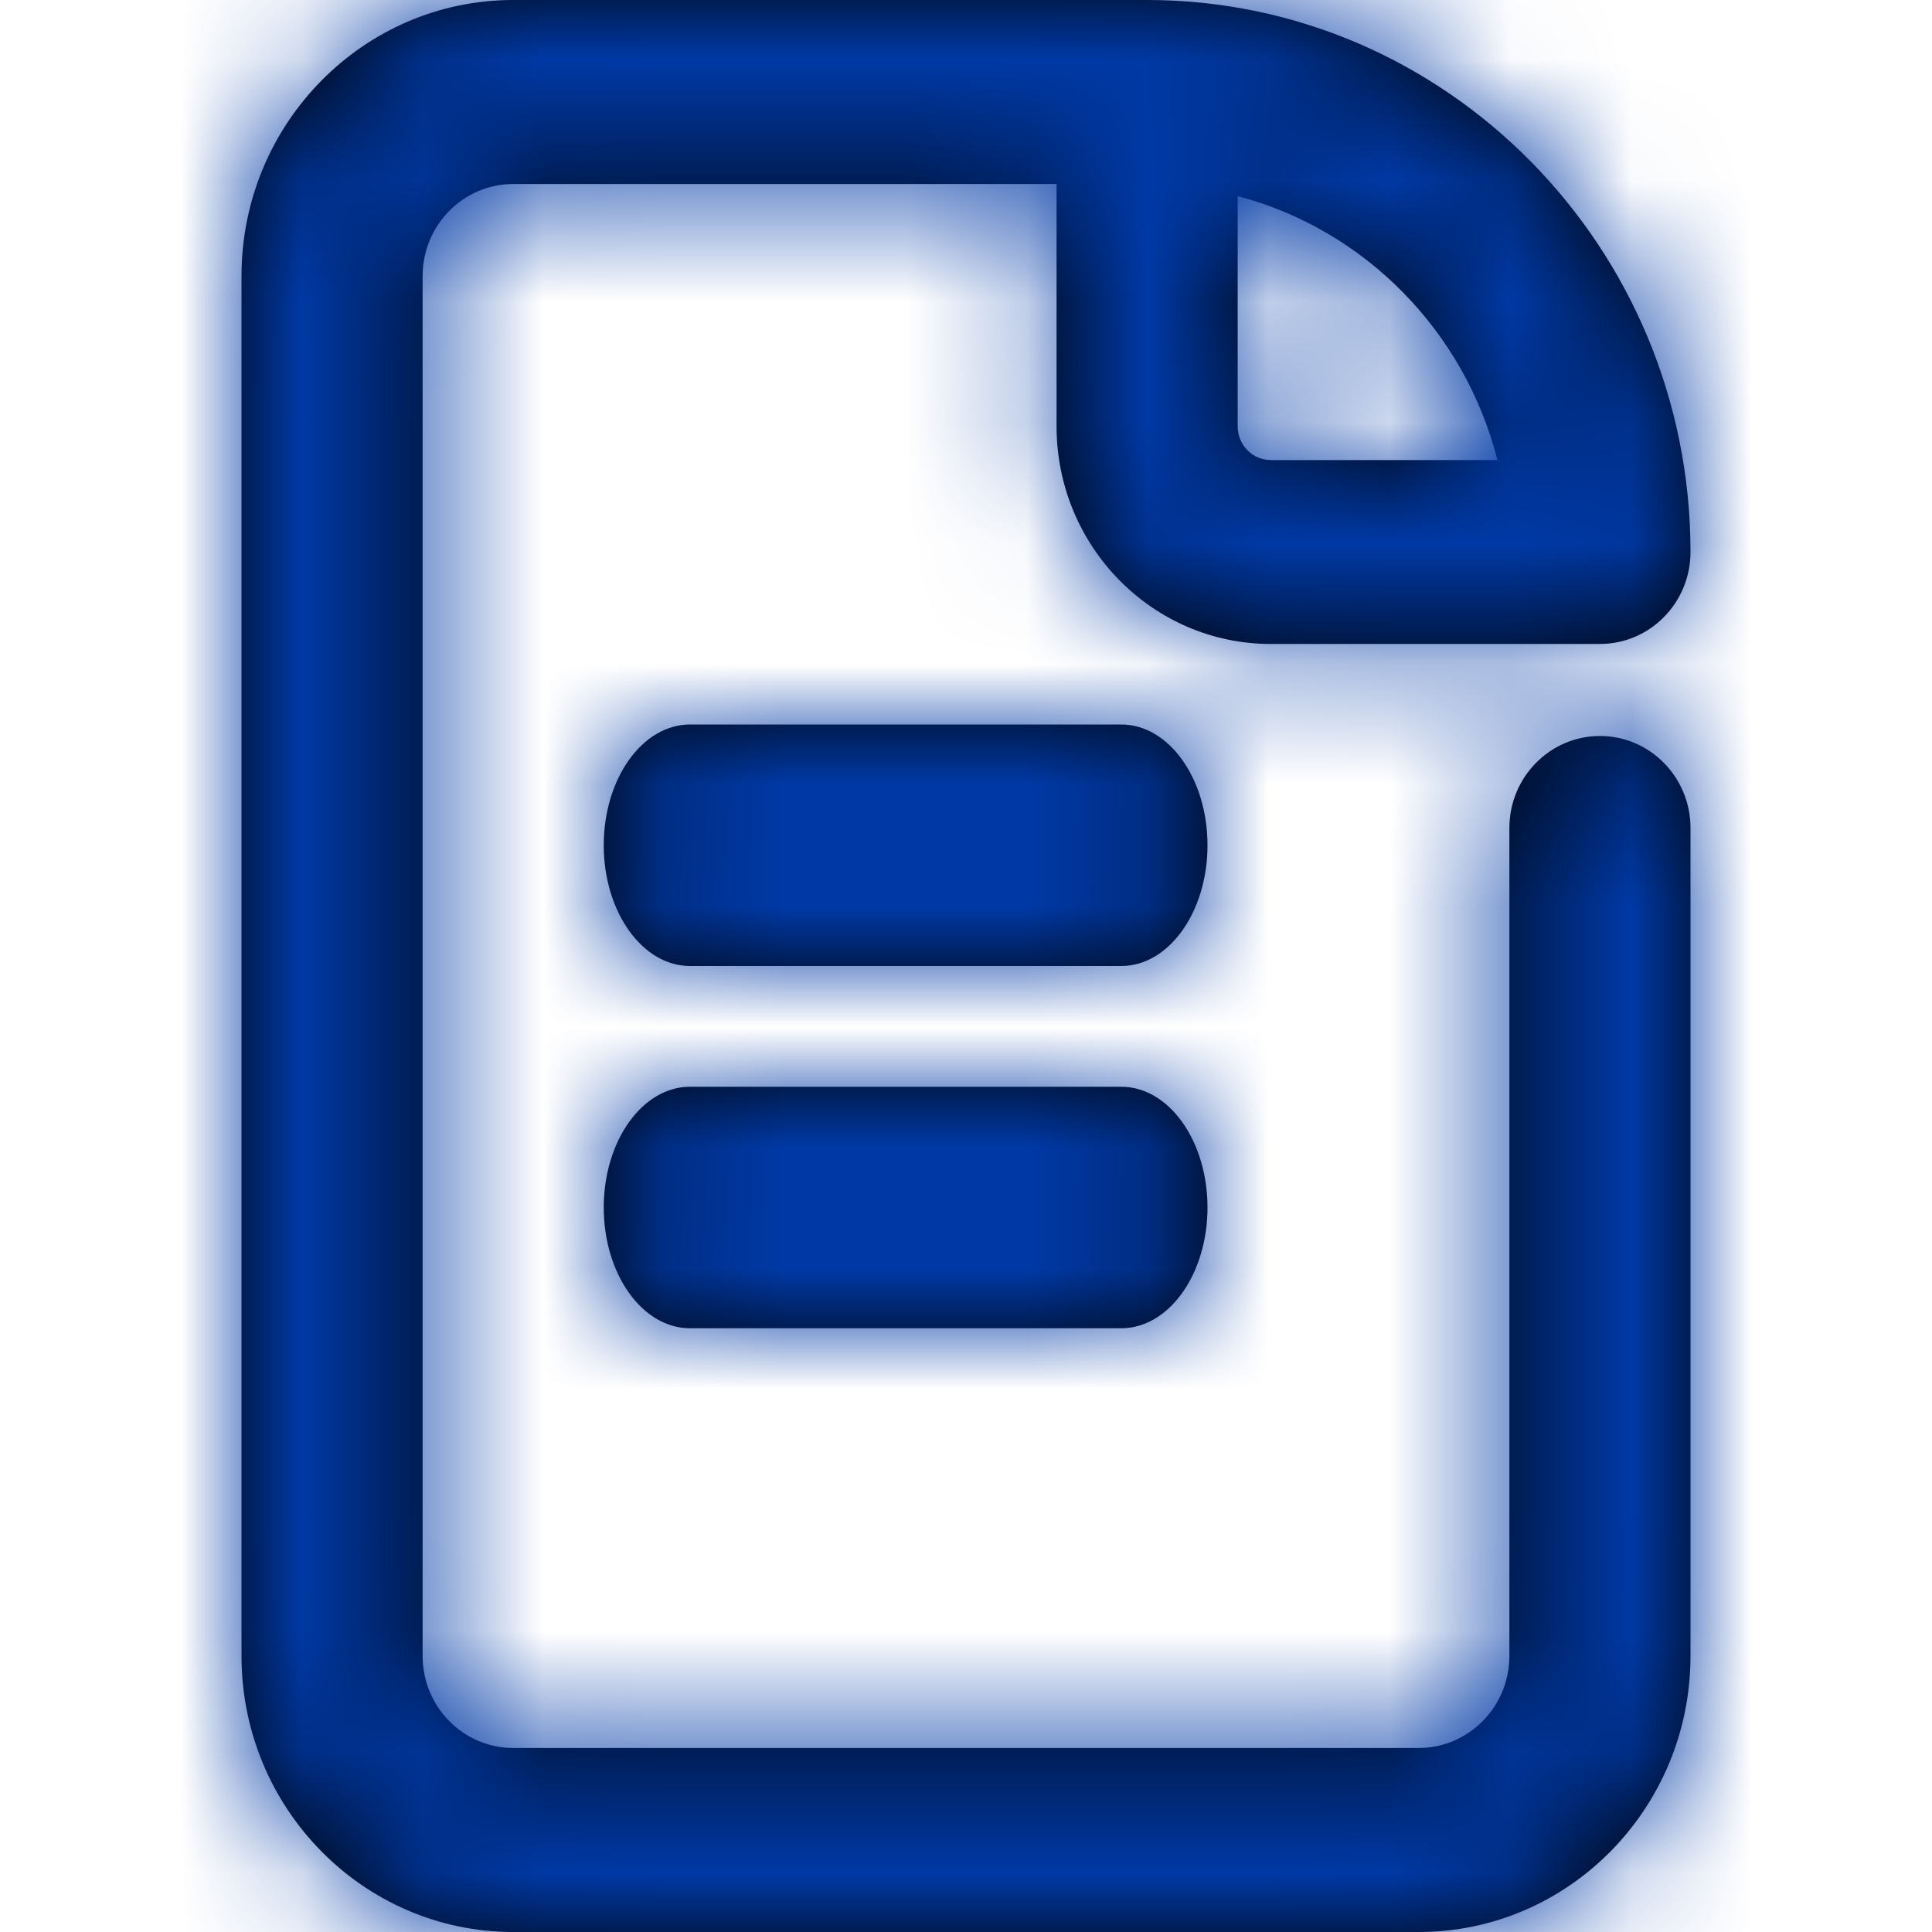
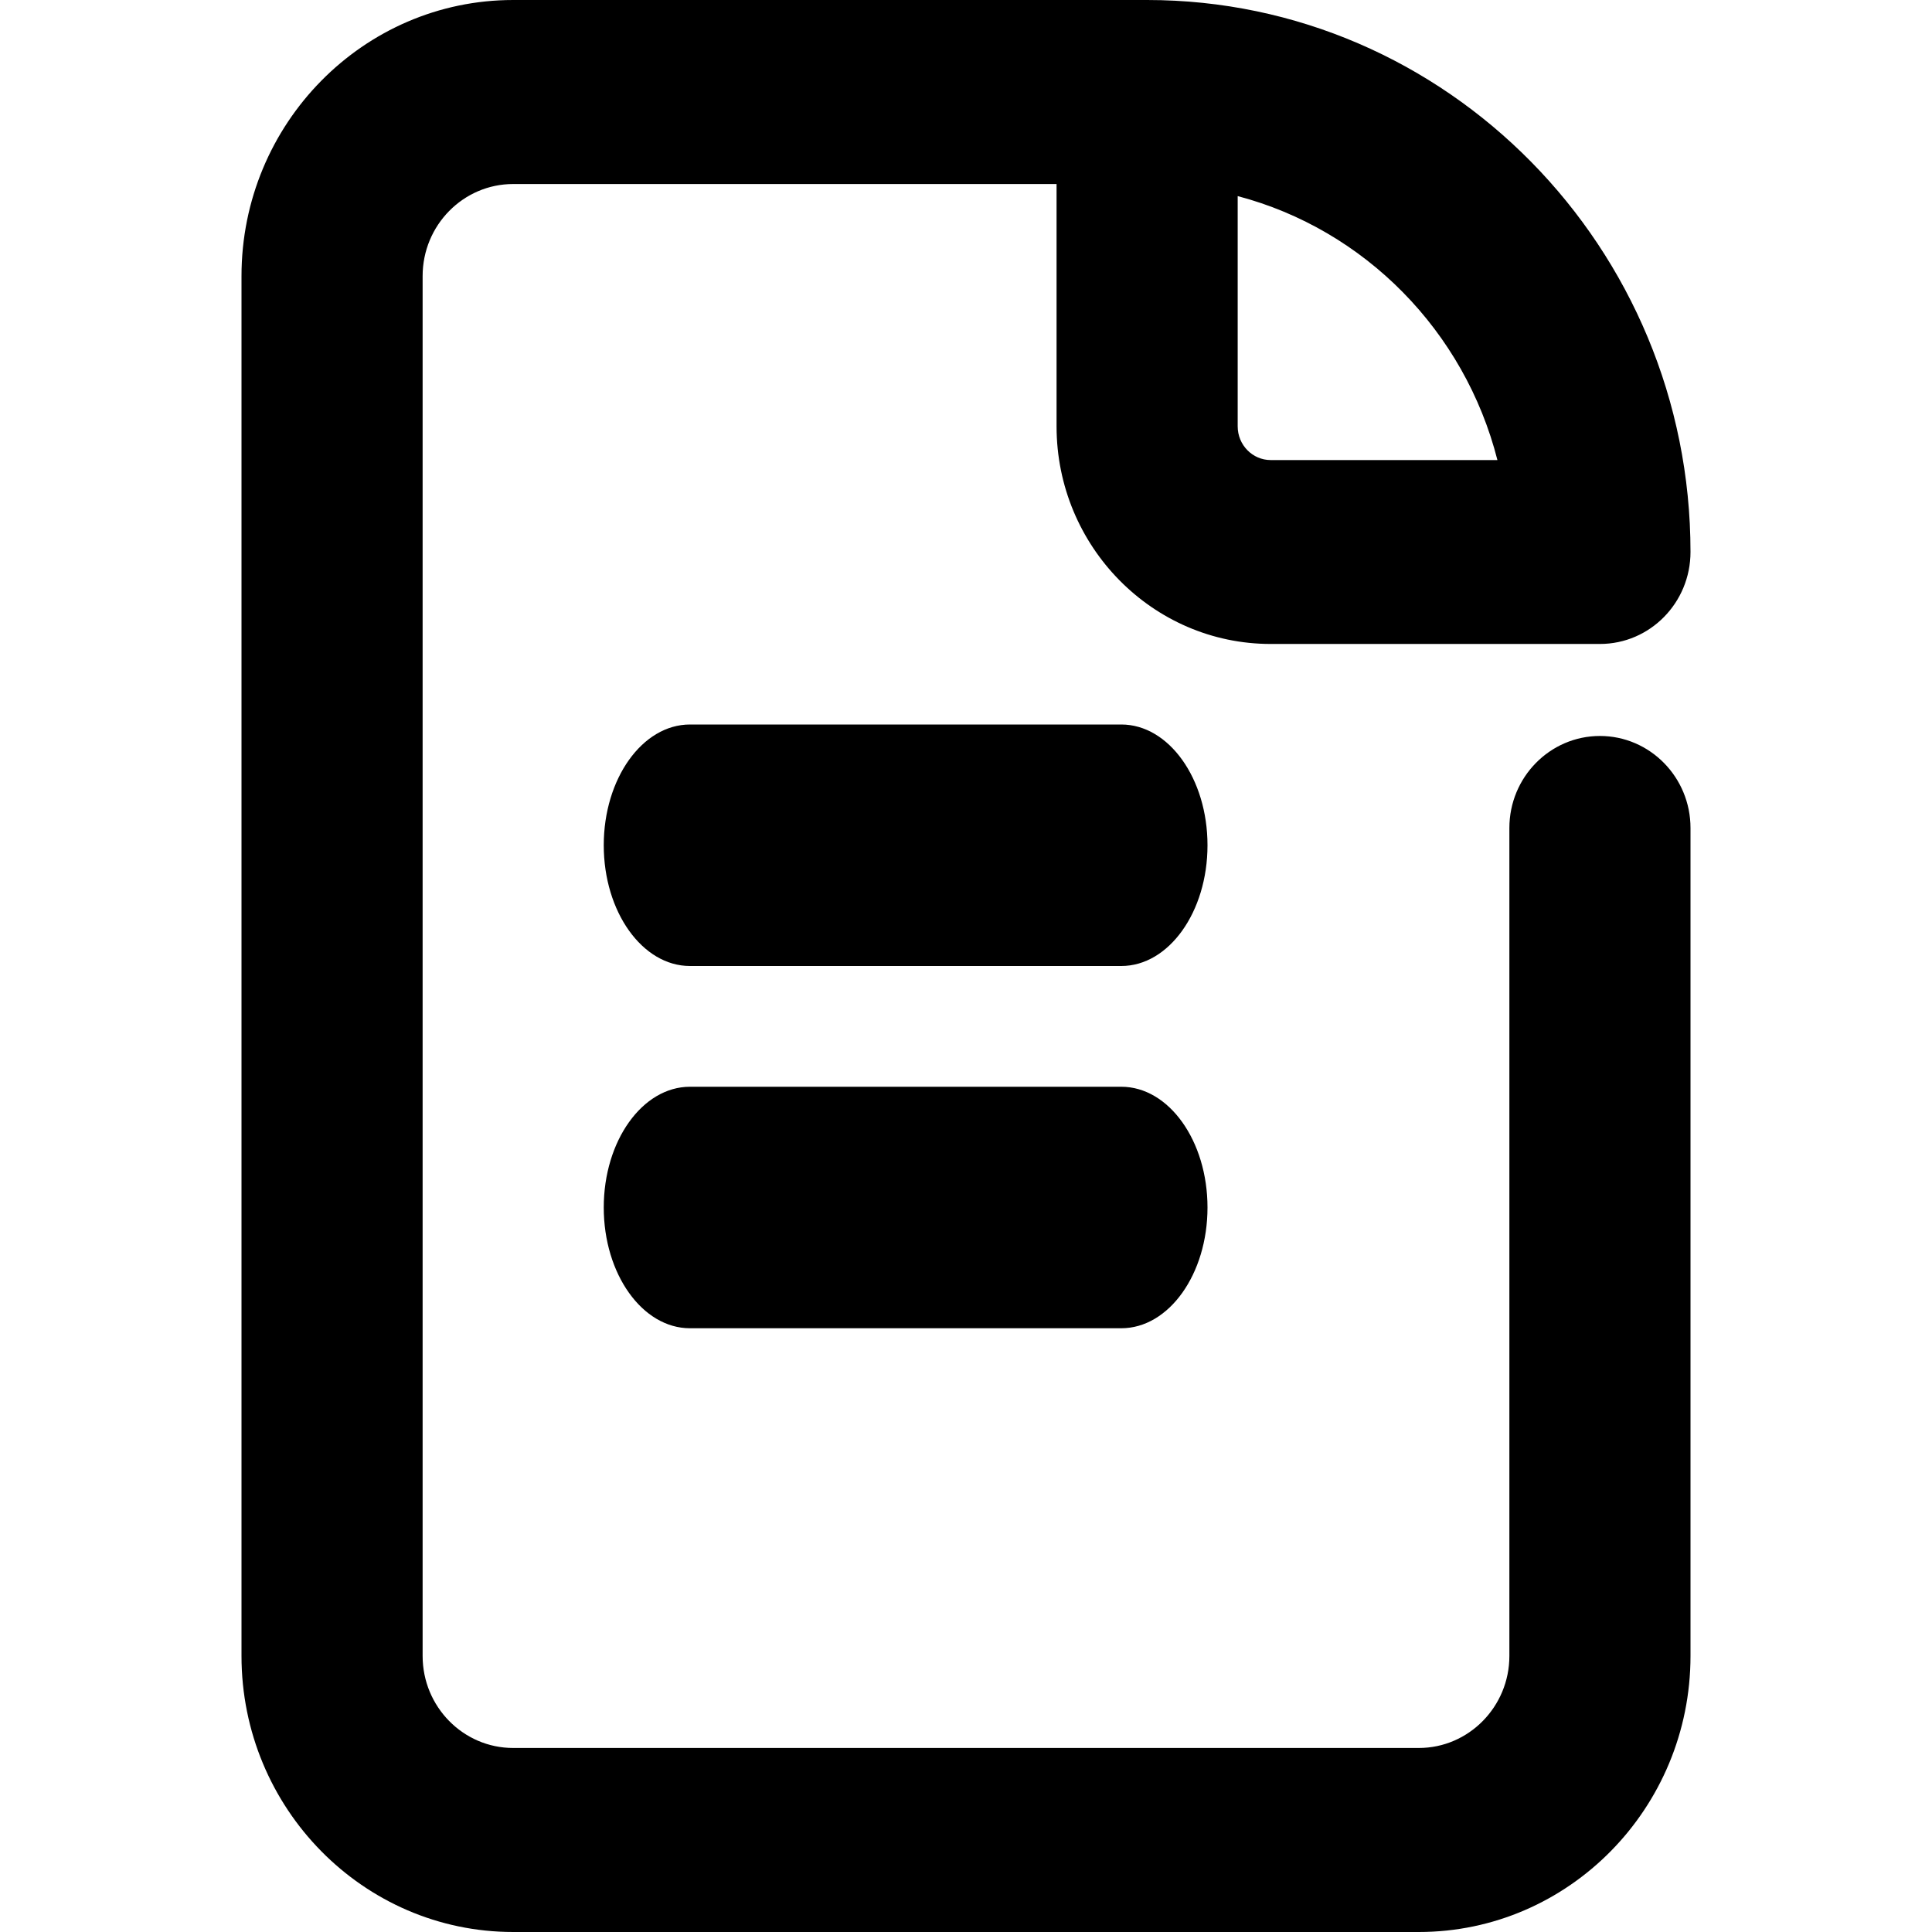
<svg xmlns="http://www.w3.org/2000/svg" xmlns:xlink="http://www.w3.org/1999/xlink" width="16px" height="16px" viewBox="0 0 16 16" version="1.1">
  <title>icn_all</title>
  <defs>
    <path d="M7.5,0 C9.981,0 12,2.051 12,4.571 C12,4.992 11.664,5.333 11.25,5.333 L11.25,5.333 L8.523,5.333 C7.546,5.333 6.75,4.525 6.75,3.531 L6.75,3.531 L6.75,1.524 L2.25,1.524 C1.836,1.524 1.5,1.866 1.5,2.286 L1.5,2.286 L1.5,13.714 C1.5,14.134 1.836,14.476 2.25,14.476 L2.25,14.476 L9.75,14.476 C10.163,14.476 10.5,14.134 10.5,13.714 L10.5,13.714 L10.5,6.857 C10.5,6.437 10.836,6.095 11.25,6.095 C11.664,6.095 12,6.437 12,6.857 L12,6.857 L12,13.714 C12,14.975 10.991,16 9.75,16 L9.75,16 L2.25,16 C1.009,16 0,14.975 0,13.714 L0,13.714 L0,2.286 C0,1.025 1.009,0 2.25,0 L2.25,0 Z M7.286,9 C7.68,9 8,9.448 8,10 C8,10.552 7.68,11 7.286,11 L7.286,11 L3.714,11 C3.32,11 3,10.552 3,10 C3,9.448 3.32,9 3.714,9 L3.714,9 Z M7.286,6 C7.68,6 8,6.448 8,7 C8,7.552 7.68,8 7.286,8 L7.286,8 L3.714,8 C3.32,8 3,7.552 3,7 C3,6.448 3.32,6 3.714,6 L3.714,6 Z M8.25,1.624 L8.25,3.531 C8.25,3.685 8.373,3.81 8.523,3.81 L8.523,3.81 L10.401,3.81 C10.129,2.741 9.301,1.901 8.25,1.624 L8.25,1.624 Z" id="path-1" />
  </defs>
  <g id="icn_all" stroke="none" stroke-width="1" fill="none" fill-rule="evenodd">
    <g id="keycolor" transform="translate(2, 0)">
      <mask id="mask-2" fill="white">
        <use xlink:href="#path-1" />
      </mask>
      <use id="Mask" fill="#000000" xlink:href="#path-1" />
      <g id="Group" mask="url(#mask-2)">
        <g transform="translate(-2, 0)" id="keycolor">
-           <rect id="Rectangle-2" fill="#0039A6" x="0" y="0" width="16" height="16" />
-         </g>
+           </g>
      </g>
    </g>
  </g>
</svg>